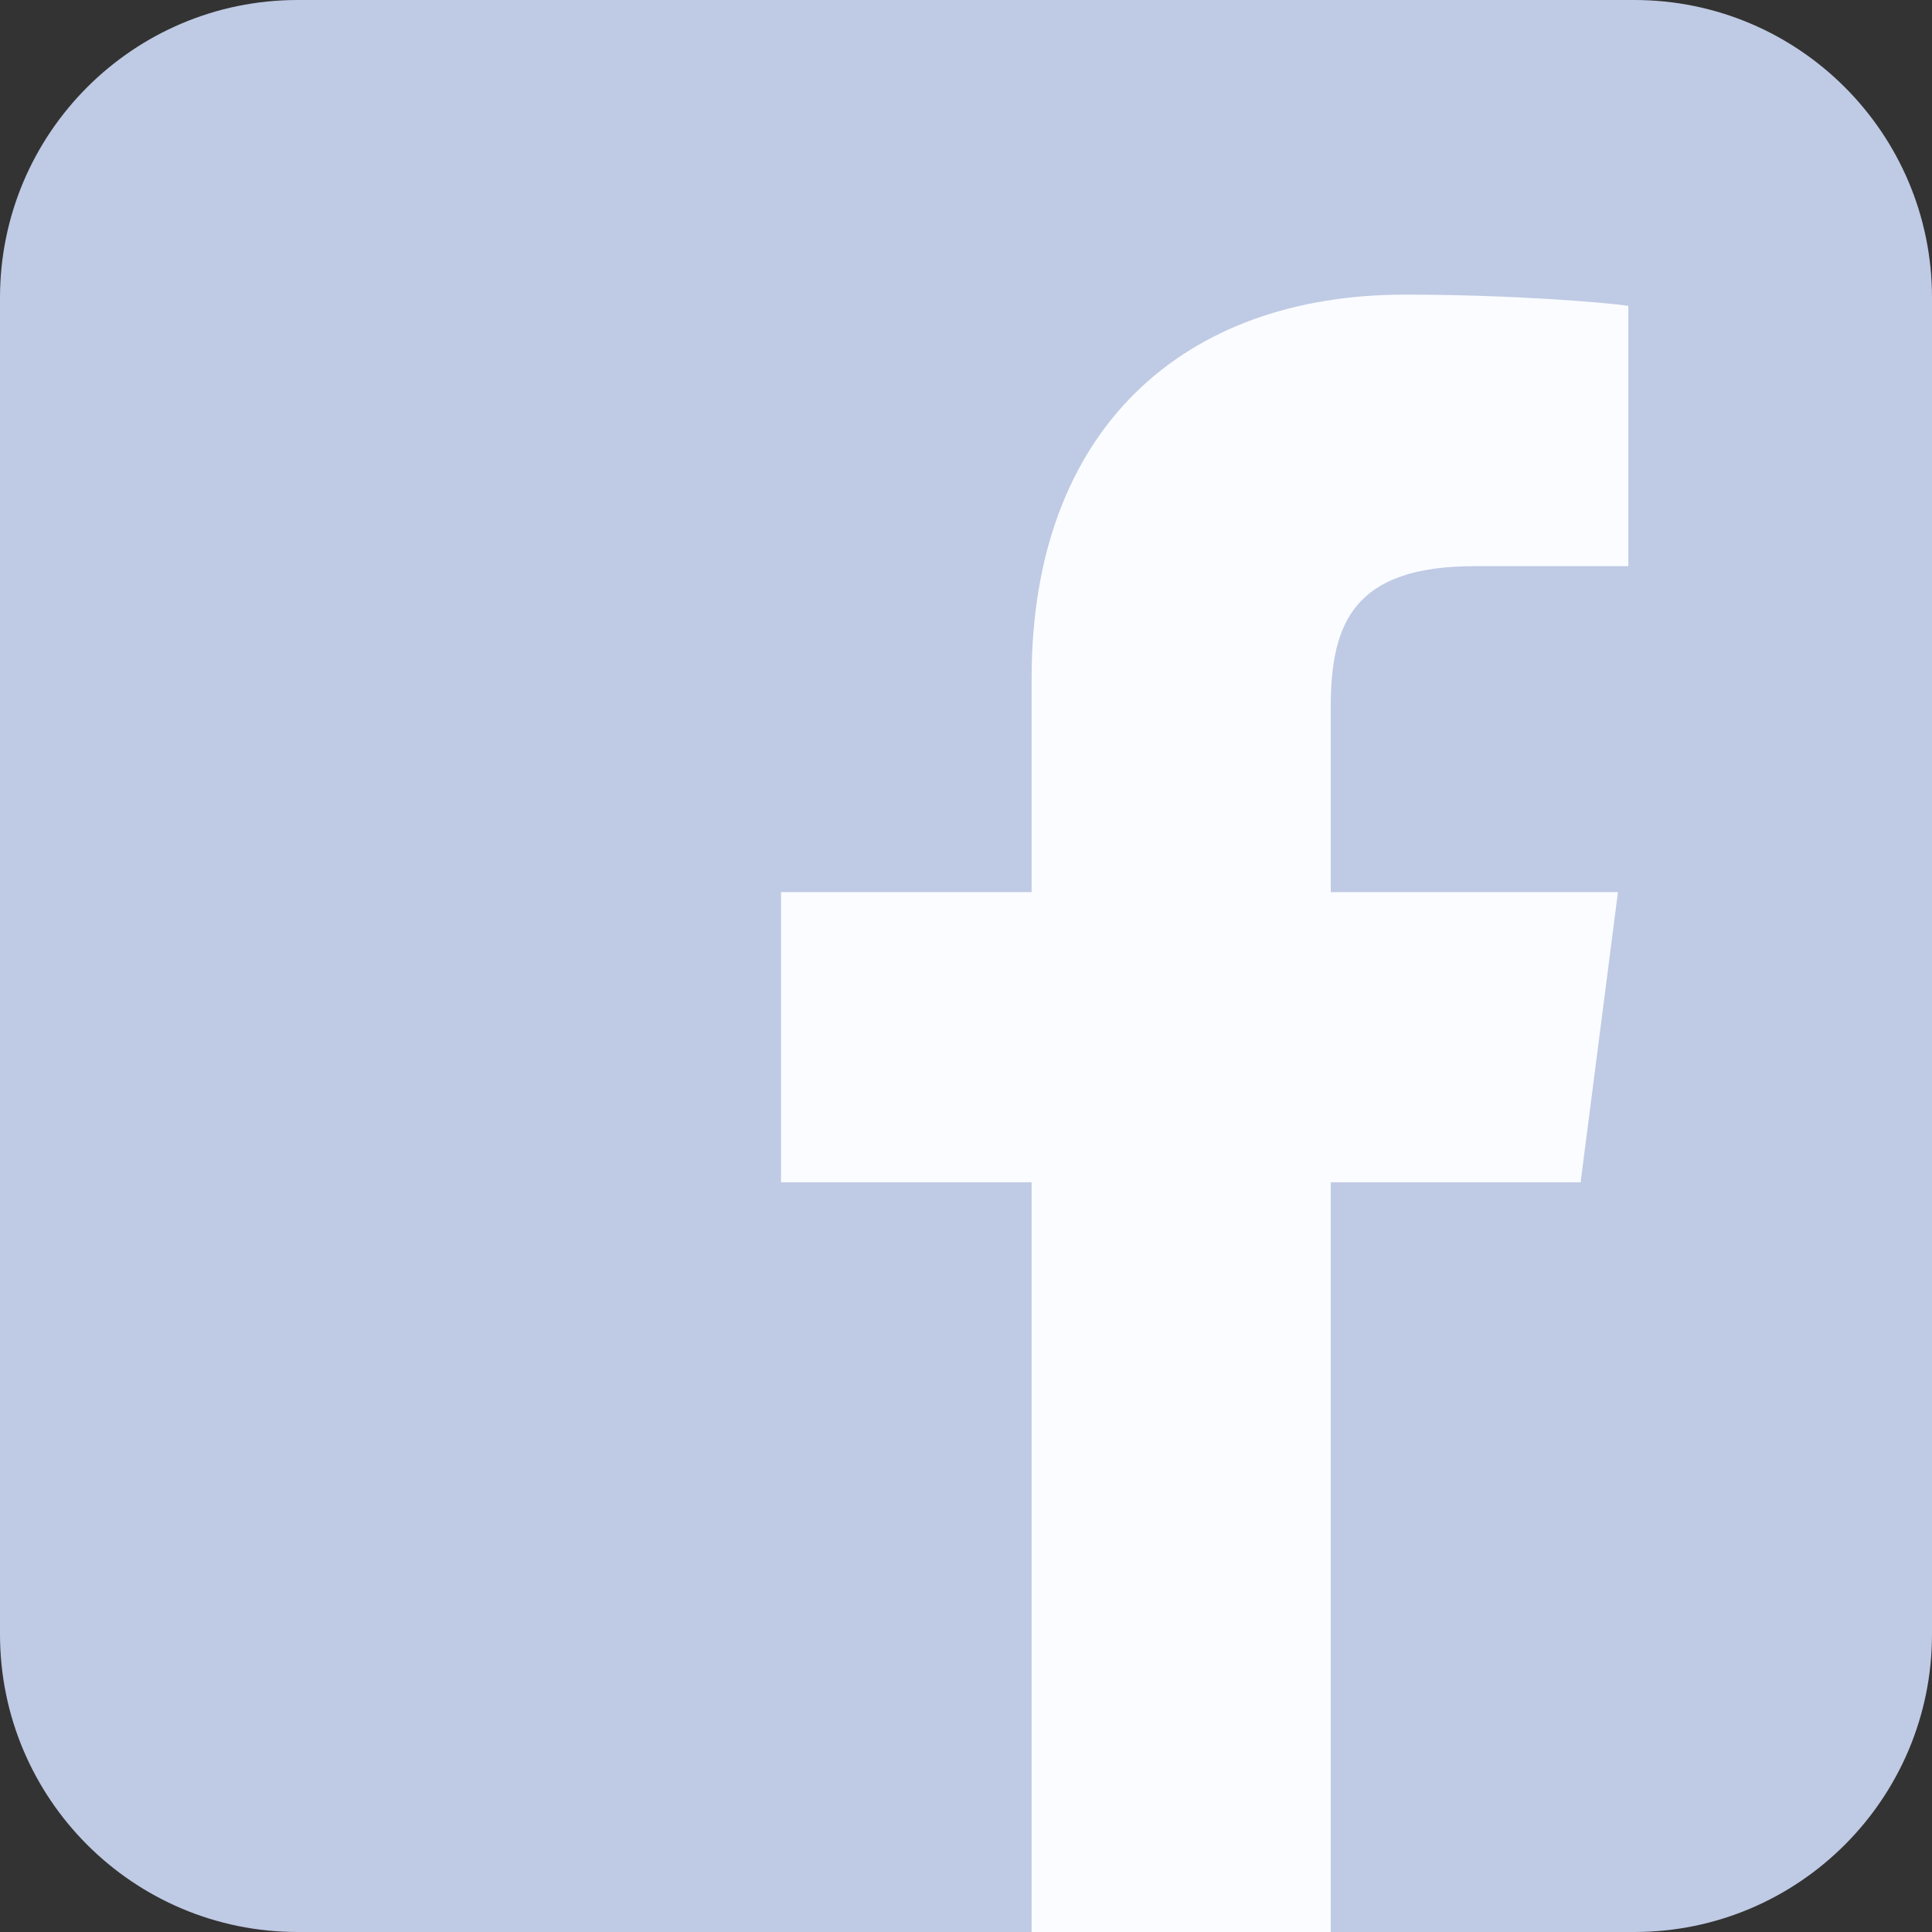
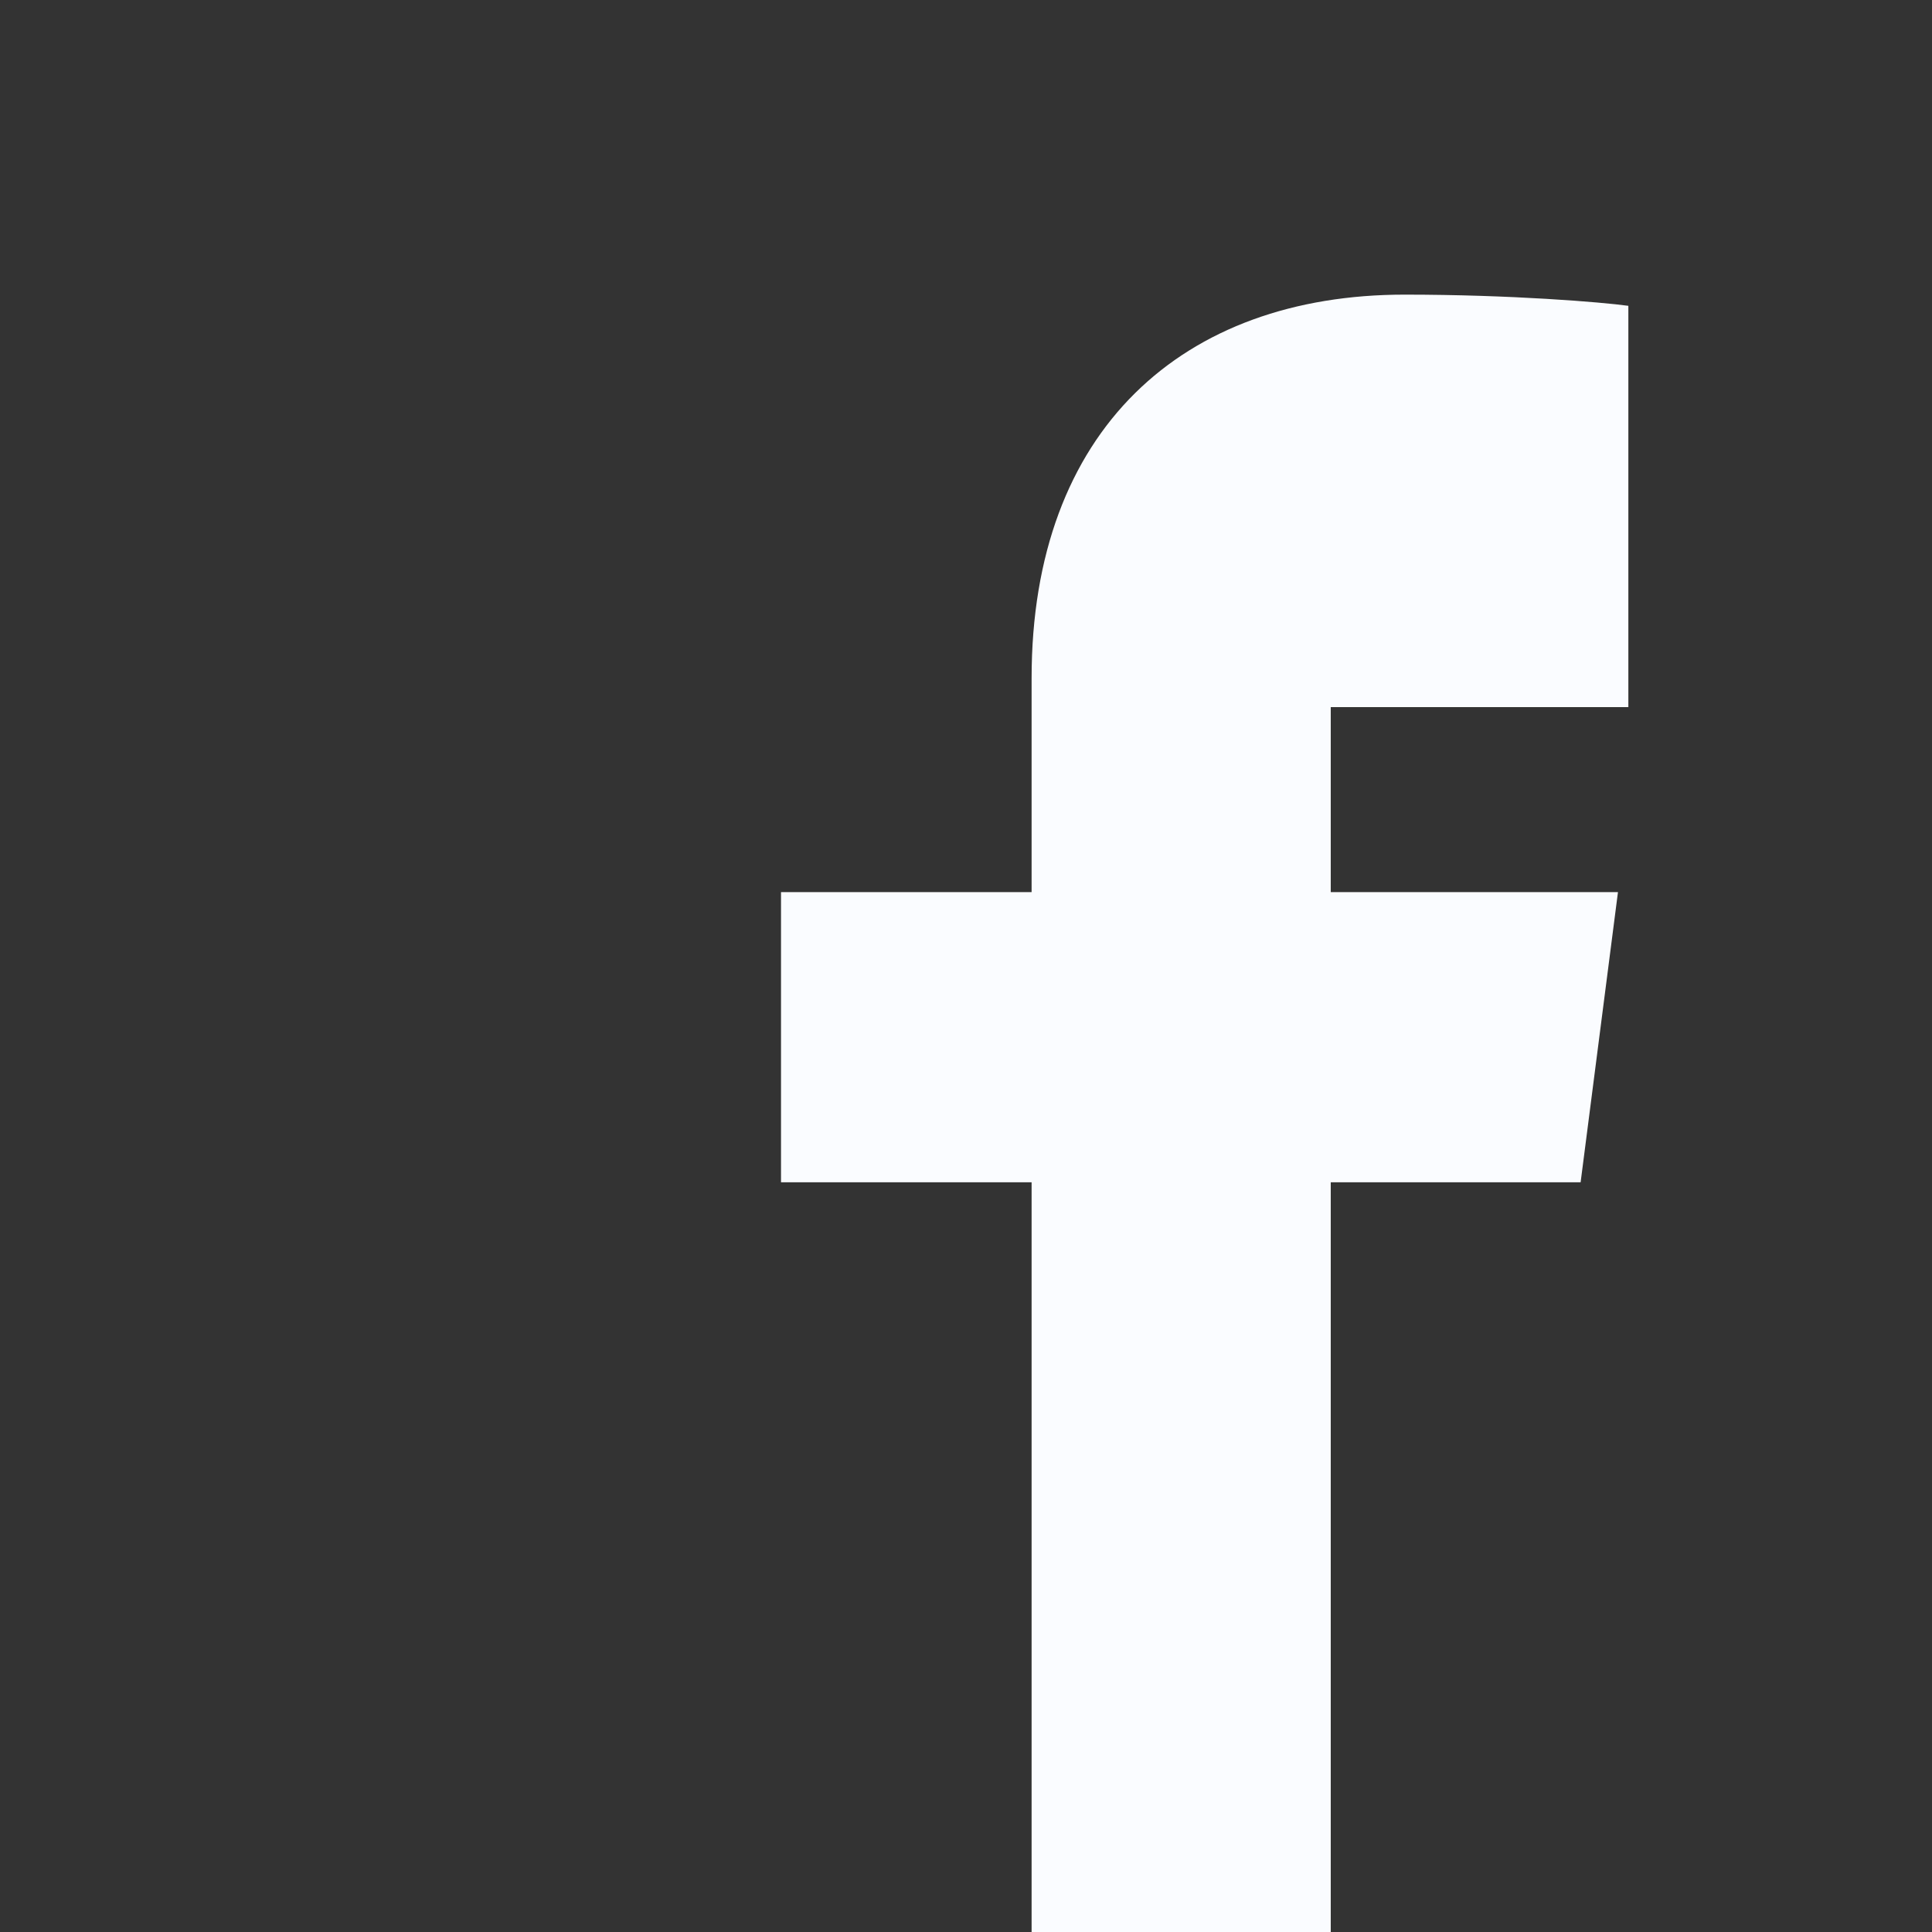
<svg xmlns="http://www.w3.org/2000/svg" width="24" height="24" viewBox="0 0 24 24" fill="none">
  <rect x="0" y="0" width="24" height="24" fill="#333333" stroke="none" />
  <g clip-path="url(#clip0)">
-     <path fill-rule="evenodd" clip-rule="evenodd" d="M3.698 0H20.302C22.344 0 24 1.656 24 3.698V20.302C24 22.344 22.344 24 20.302 24H3.698C1.656 24 0 22.344 0 20.302V3.698C0 1.656 1.656 0 3.698 0" fill="#BFCAE4" />
-     <path d="M16.531 24V14.687H19.635L20.099 11.082H16.531V8.784C16.531 7.737 16.818 7.033 18.32 7.033H20.228V3.799C19.895 3.753 18.764 3.66 17.448 3.66C14.696 3.66 12.815 5.337 12.815 8.423V11.082H9.702V14.687H12.815V24H16.531Z" fill="#FAFCFF" />
+     <path d="M16.531 24V14.687H19.635L20.099 11.082H16.531V8.784H20.228V3.799C19.895 3.753 18.764 3.66 17.448 3.66C14.696 3.66 12.815 5.337 12.815 8.423V11.082H9.702V14.687H12.815V24H16.531Z" fill="#FAFCFF" />
  </g>
  <defs>
    <clipPath id="clip0">
      <rect width="24" height="24" fill="white" />
    </clipPath>
  </defs>
</svg>